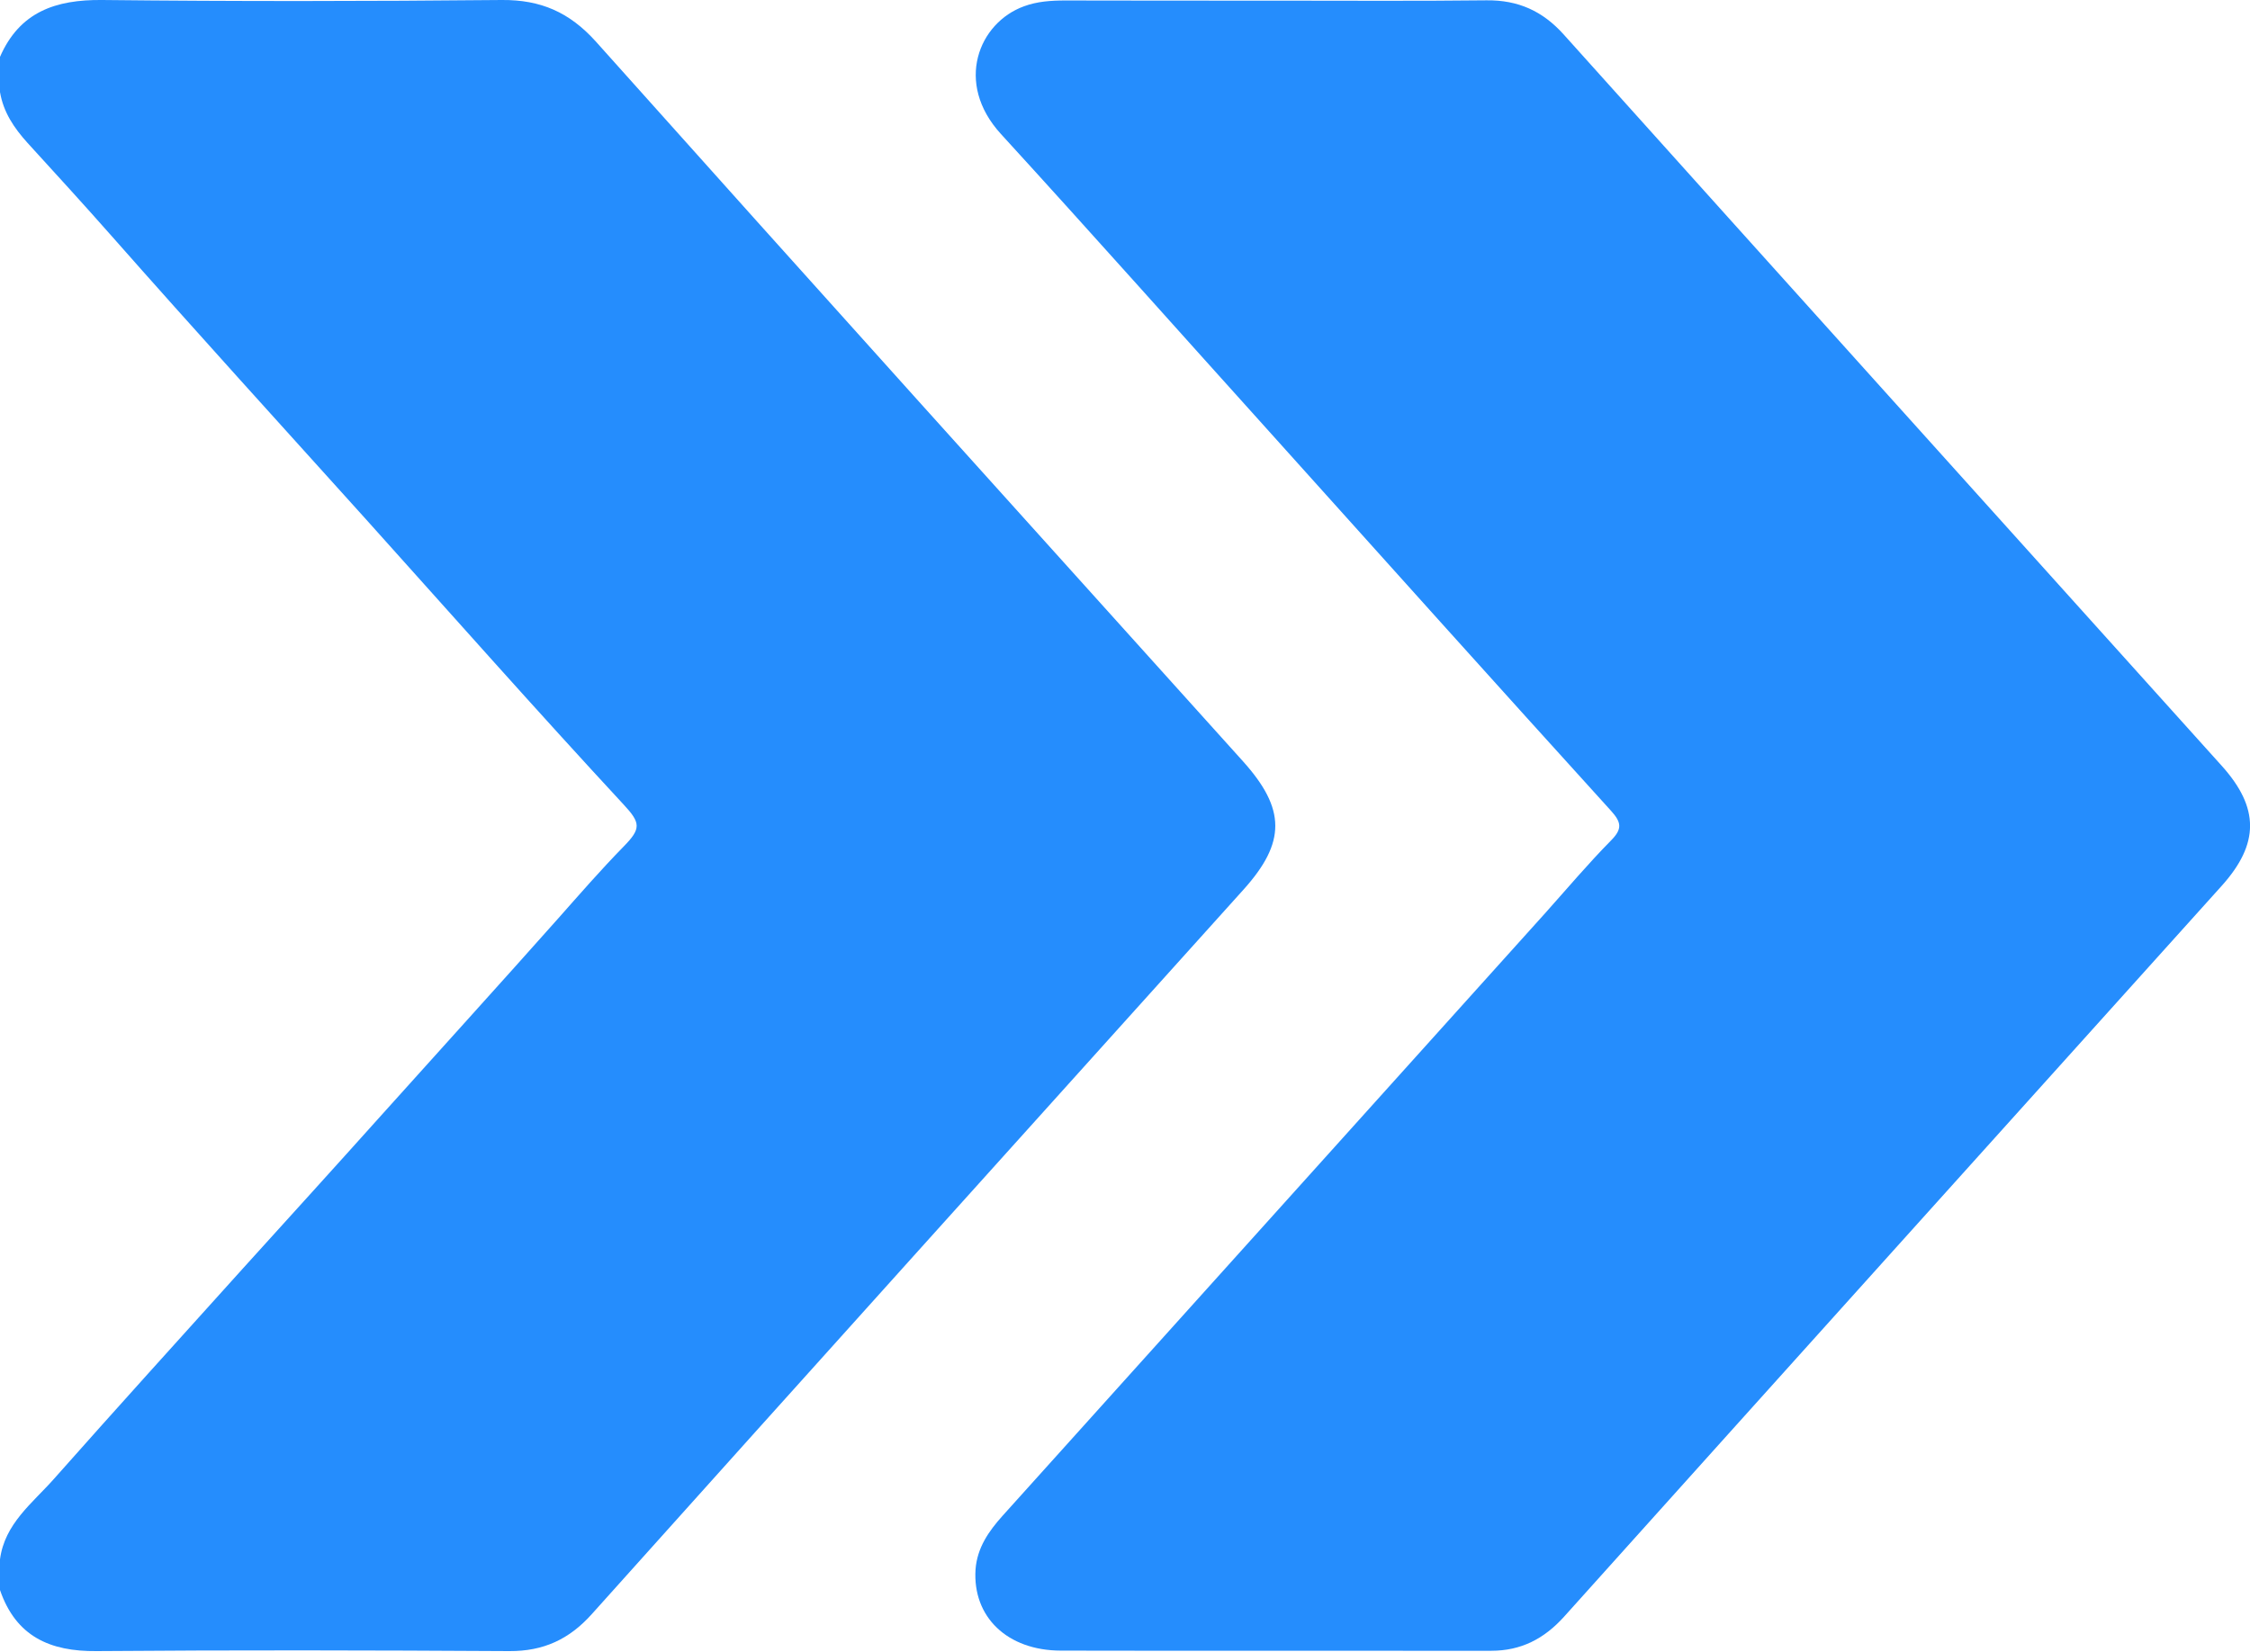
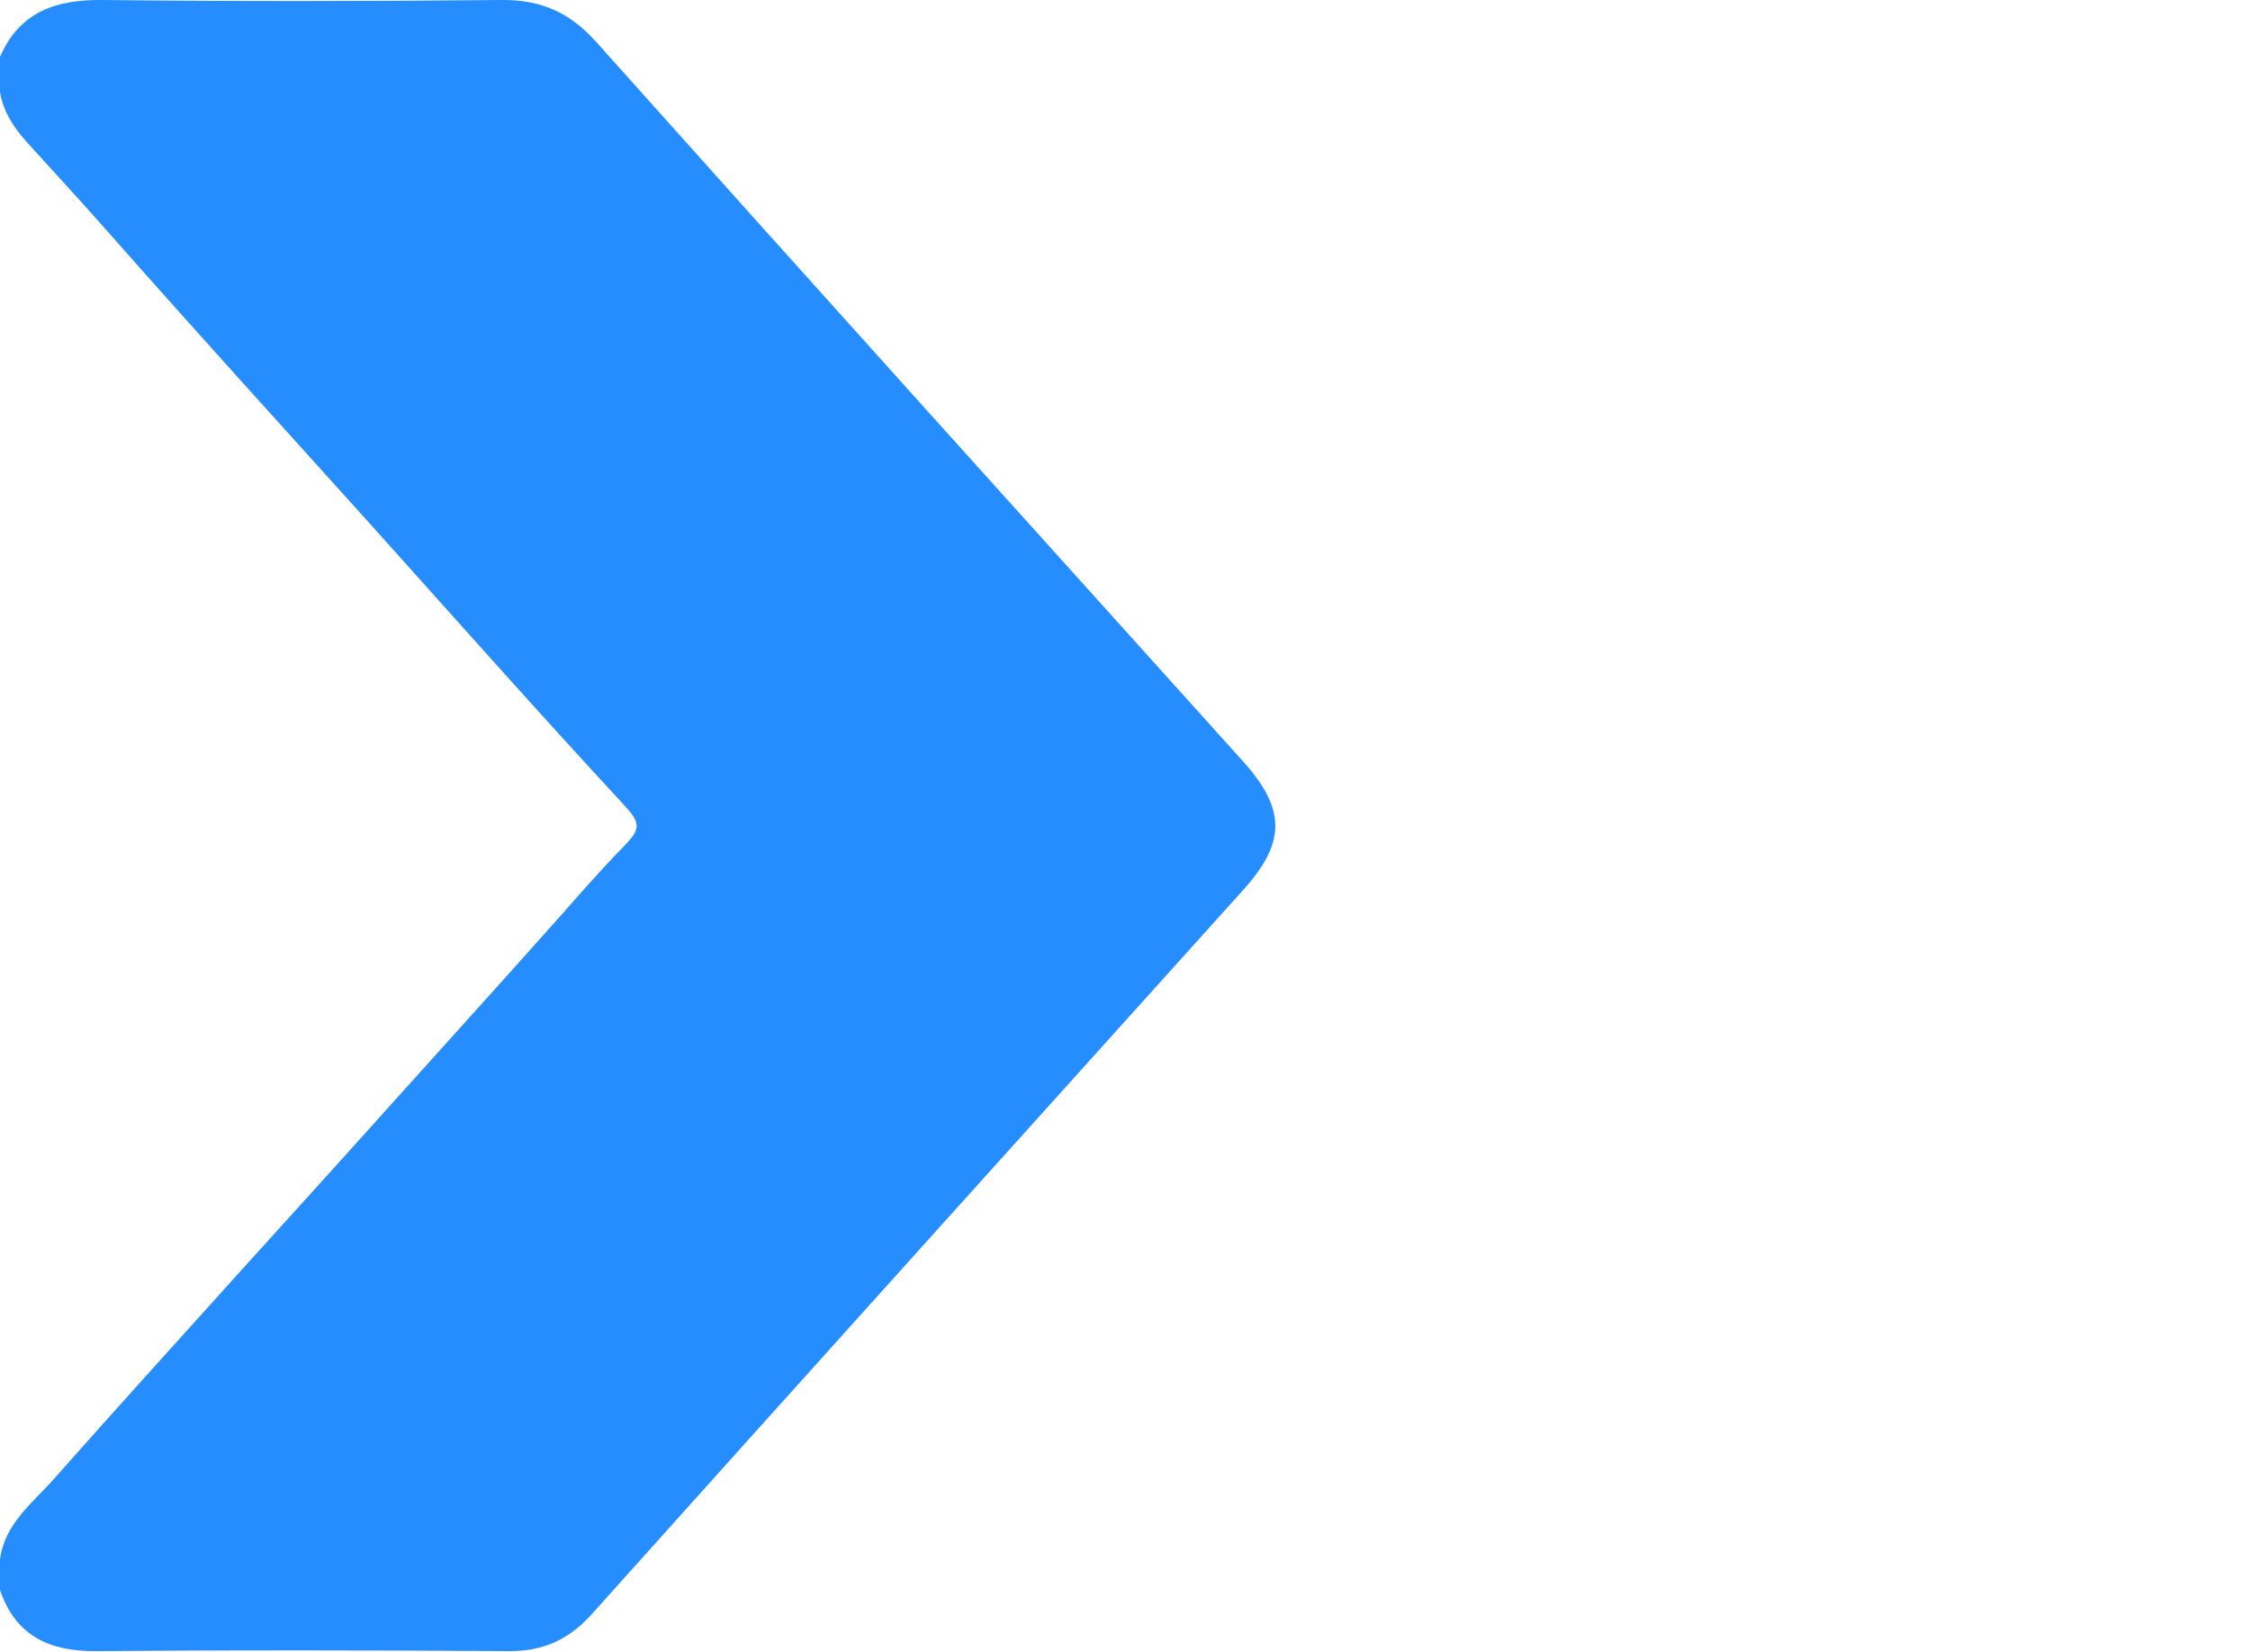
<svg xmlns="http://www.w3.org/2000/svg" viewBox="0 0 14.00 10.28" data-guides="{&quot;vertical&quot;:[],&quot;horizontal&quot;:[]}">
  <defs />
  <path fill="#258dfd" stroke="none" fill-opacity="1" stroke-width="0.6" stroke-opacity="1" id="tSvg17645699c7c" title="Path 3" d="M7.734 4.738C6.39 3.246 5.045 1.755 3.707 0.258C3.543 0.076 3.364 -0.002 3.122 0C2.294 0.008 1.465 0.009 0.636 0C0.346 -0.003 0.122 0.074 0 0.354C0 0.427 0 0.5 0 0.573C0.021 0.698 0.087 0.796 0.171 0.889C0.346 1.081 0.521 1.272 0.692 1.466C1.216 2.06 1.749 2.646 2.279 3.234C2.811 3.826 3.339 4.423 3.88 5.007C3.987 5.122 3.99 5.157 3.88 5.269C3.739 5.413 3.608 5.564 3.475 5.714C3.109 6.126 2.739 6.533 2.371 6.943C2.086 7.261 1.798 7.578 1.511 7.895C1.118 8.331 0.724 8.766 0.335 9.205C0.202 9.355 0.029 9.483 0 9.705C0 9.769 0 9.832 0 9.896C0.099 10.184 0.31 10.279 0.601 10.276C1.457 10.269 2.313 10.271 3.17 10.276C3.381 10.277 3.542 10.203 3.683 10.045C5.032 8.54 6.386 7.038 7.738 5.536C8.002 5.242 8.001 5.035 7.734 4.738Z" />
-   <path fill="#258dfd" stroke="none" fill-opacity="1" stroke-width="0.6" stroke-opacity="1" id="tSvg14fb923a486" title="Path 4" d="M13.824 4.766C12.459 3.249 11.093 1.733 9.73 0.215C9.598 0.068 9.446 0 9.25 0.002C8.813 0.007 8.376 0.004 7.938 0.004C7.501 0.004 7.064 0.004 6.627 0.003C6.539 0.003 6.453 0.009 6.372 0.039C6.09 0.141 5.937 0.516 6.228 0.834C6.793 1.452 7.35 2.079 7.911 2.701C8.614 3.483 9.317 4.267 10.024 5.046C10.091 5.12 10.094 5.16 10.024 5.231C9.883 5.374 9.754 5.527 9.62 5.677C8.493 6.929 7.365 8.182 6.238 9.434C6.152 9.53 6.08 9.633 6.07 9.768C6.051 10.063 6.267 10.272 6.6 10.273C7.492 10.275 8.385 10.273 9.278 10.274C9.464 10.274 9.607 10.2 9.731 10.063C11.094 8.545 12.46 7.029 13.825 5.512C14.059 5.251 14.059 5.027 13.824 4.766Z" />
</svg>